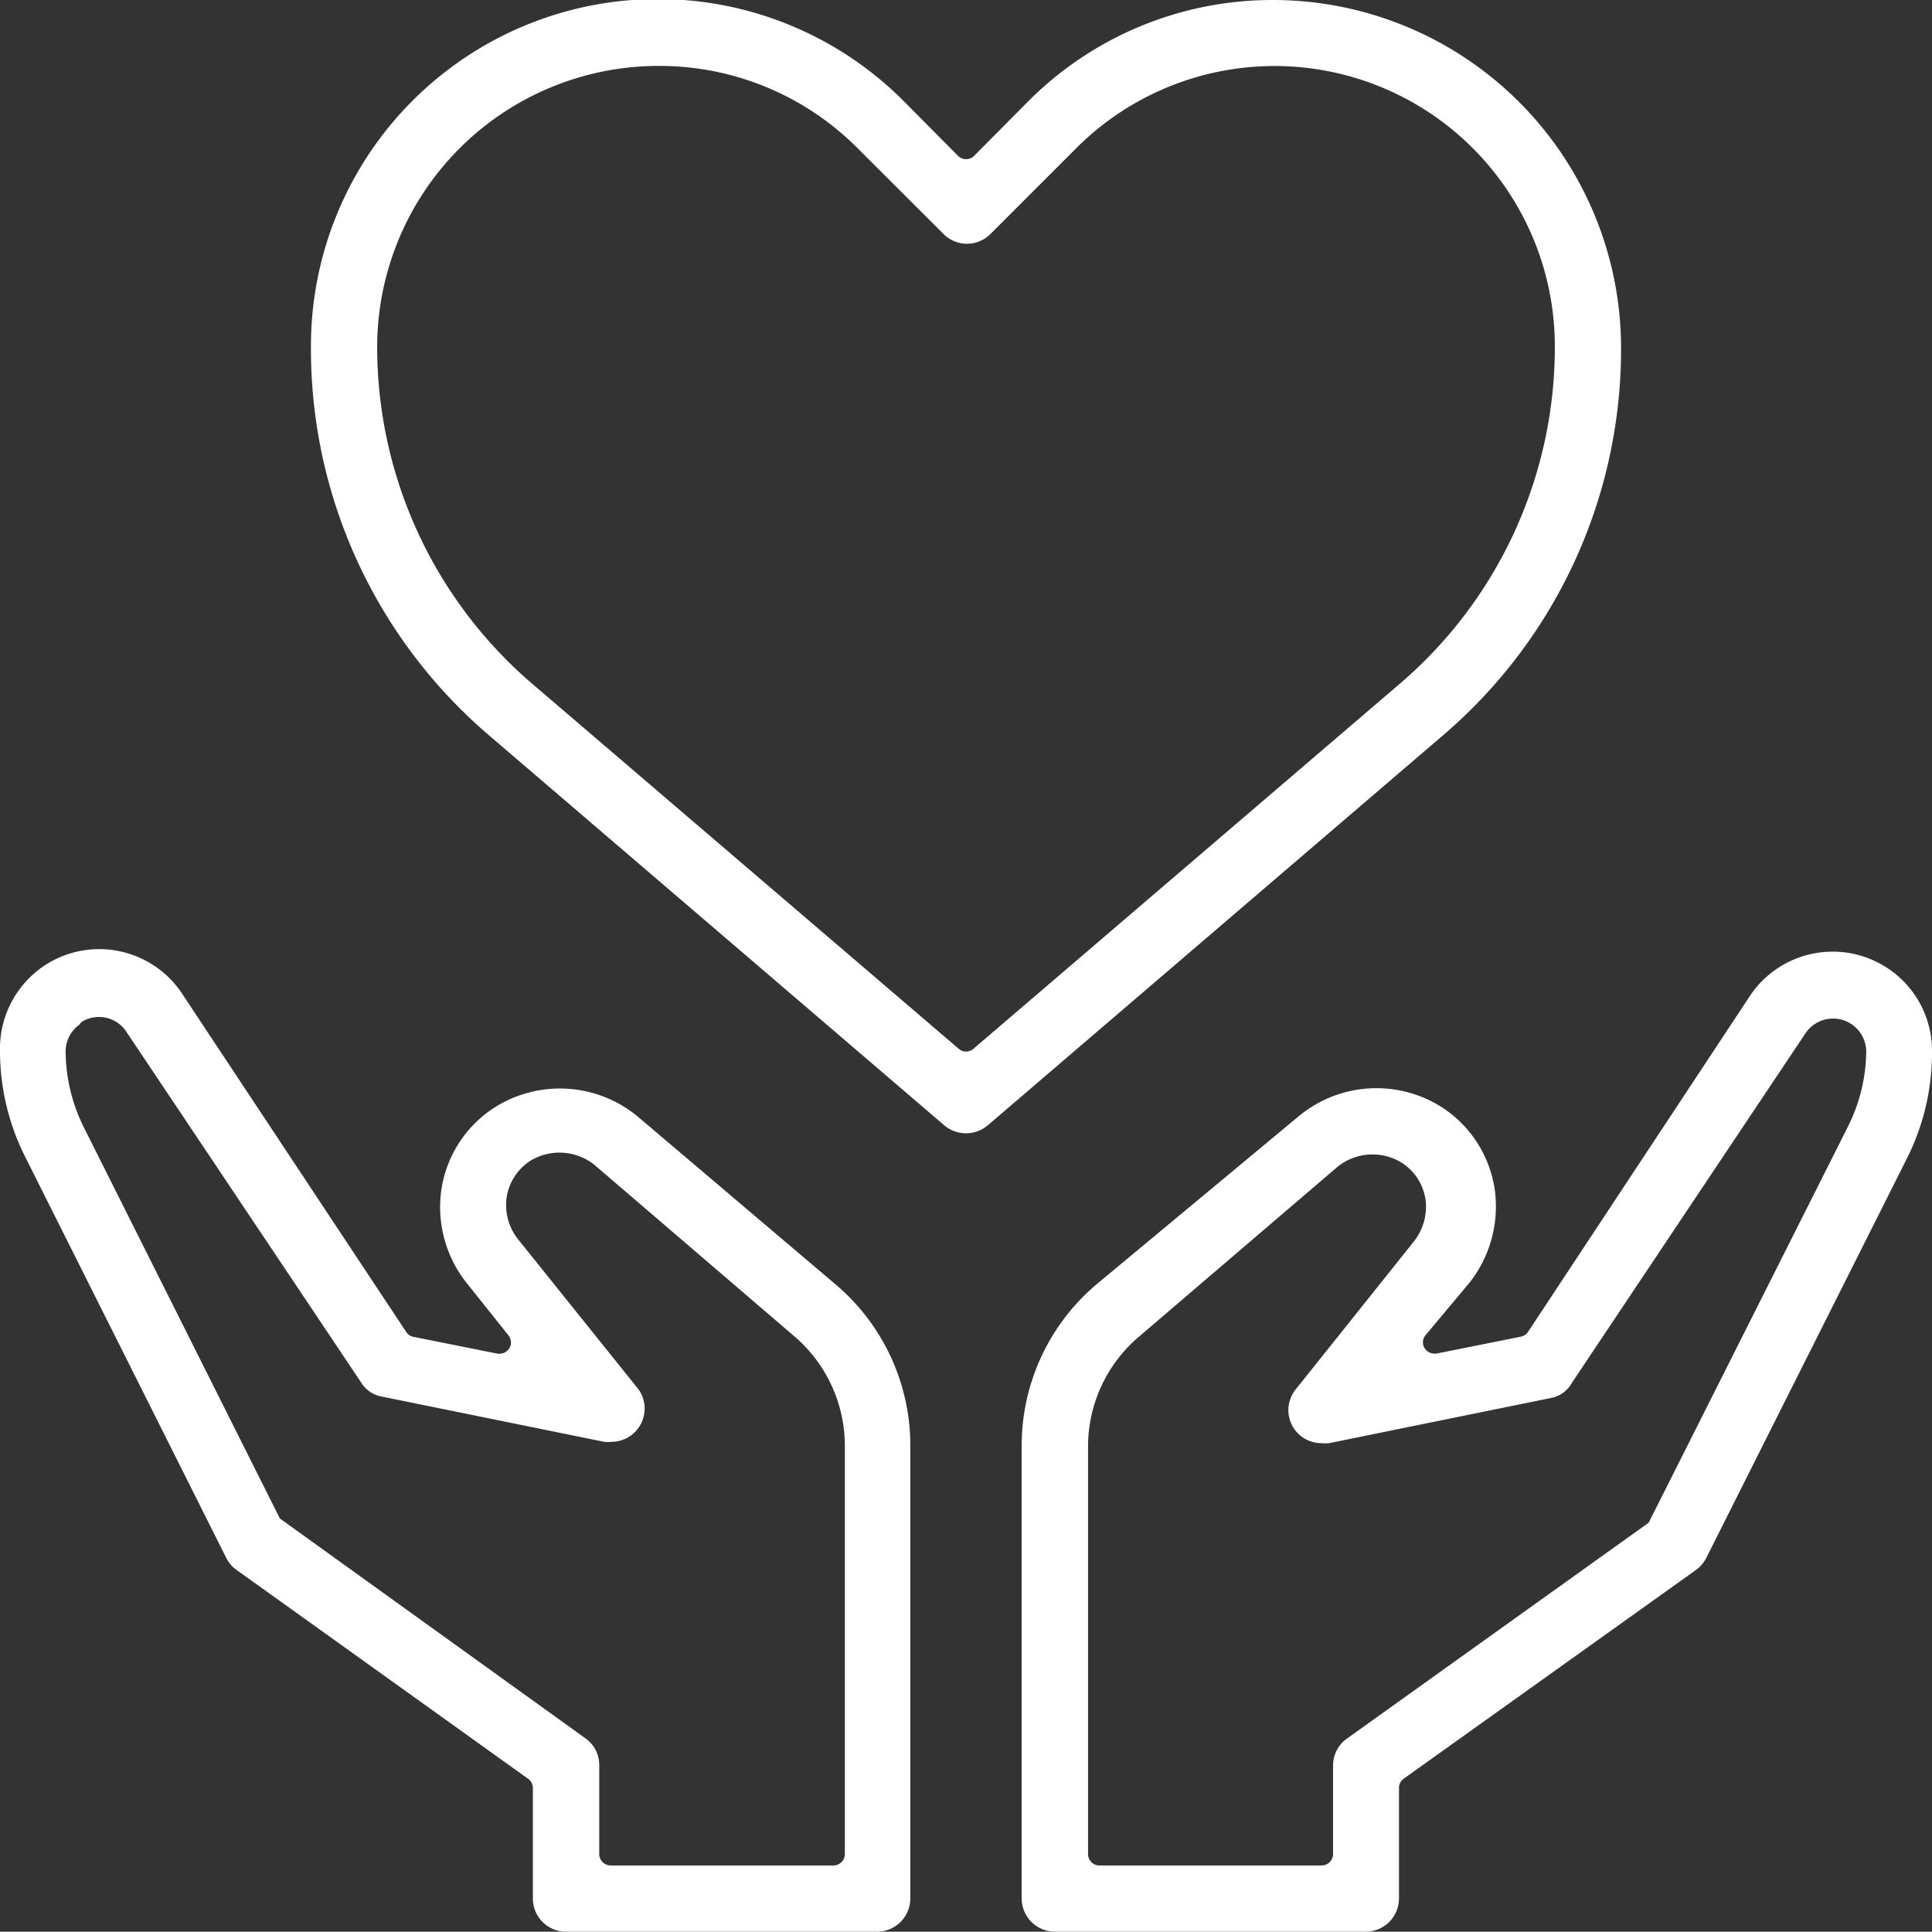
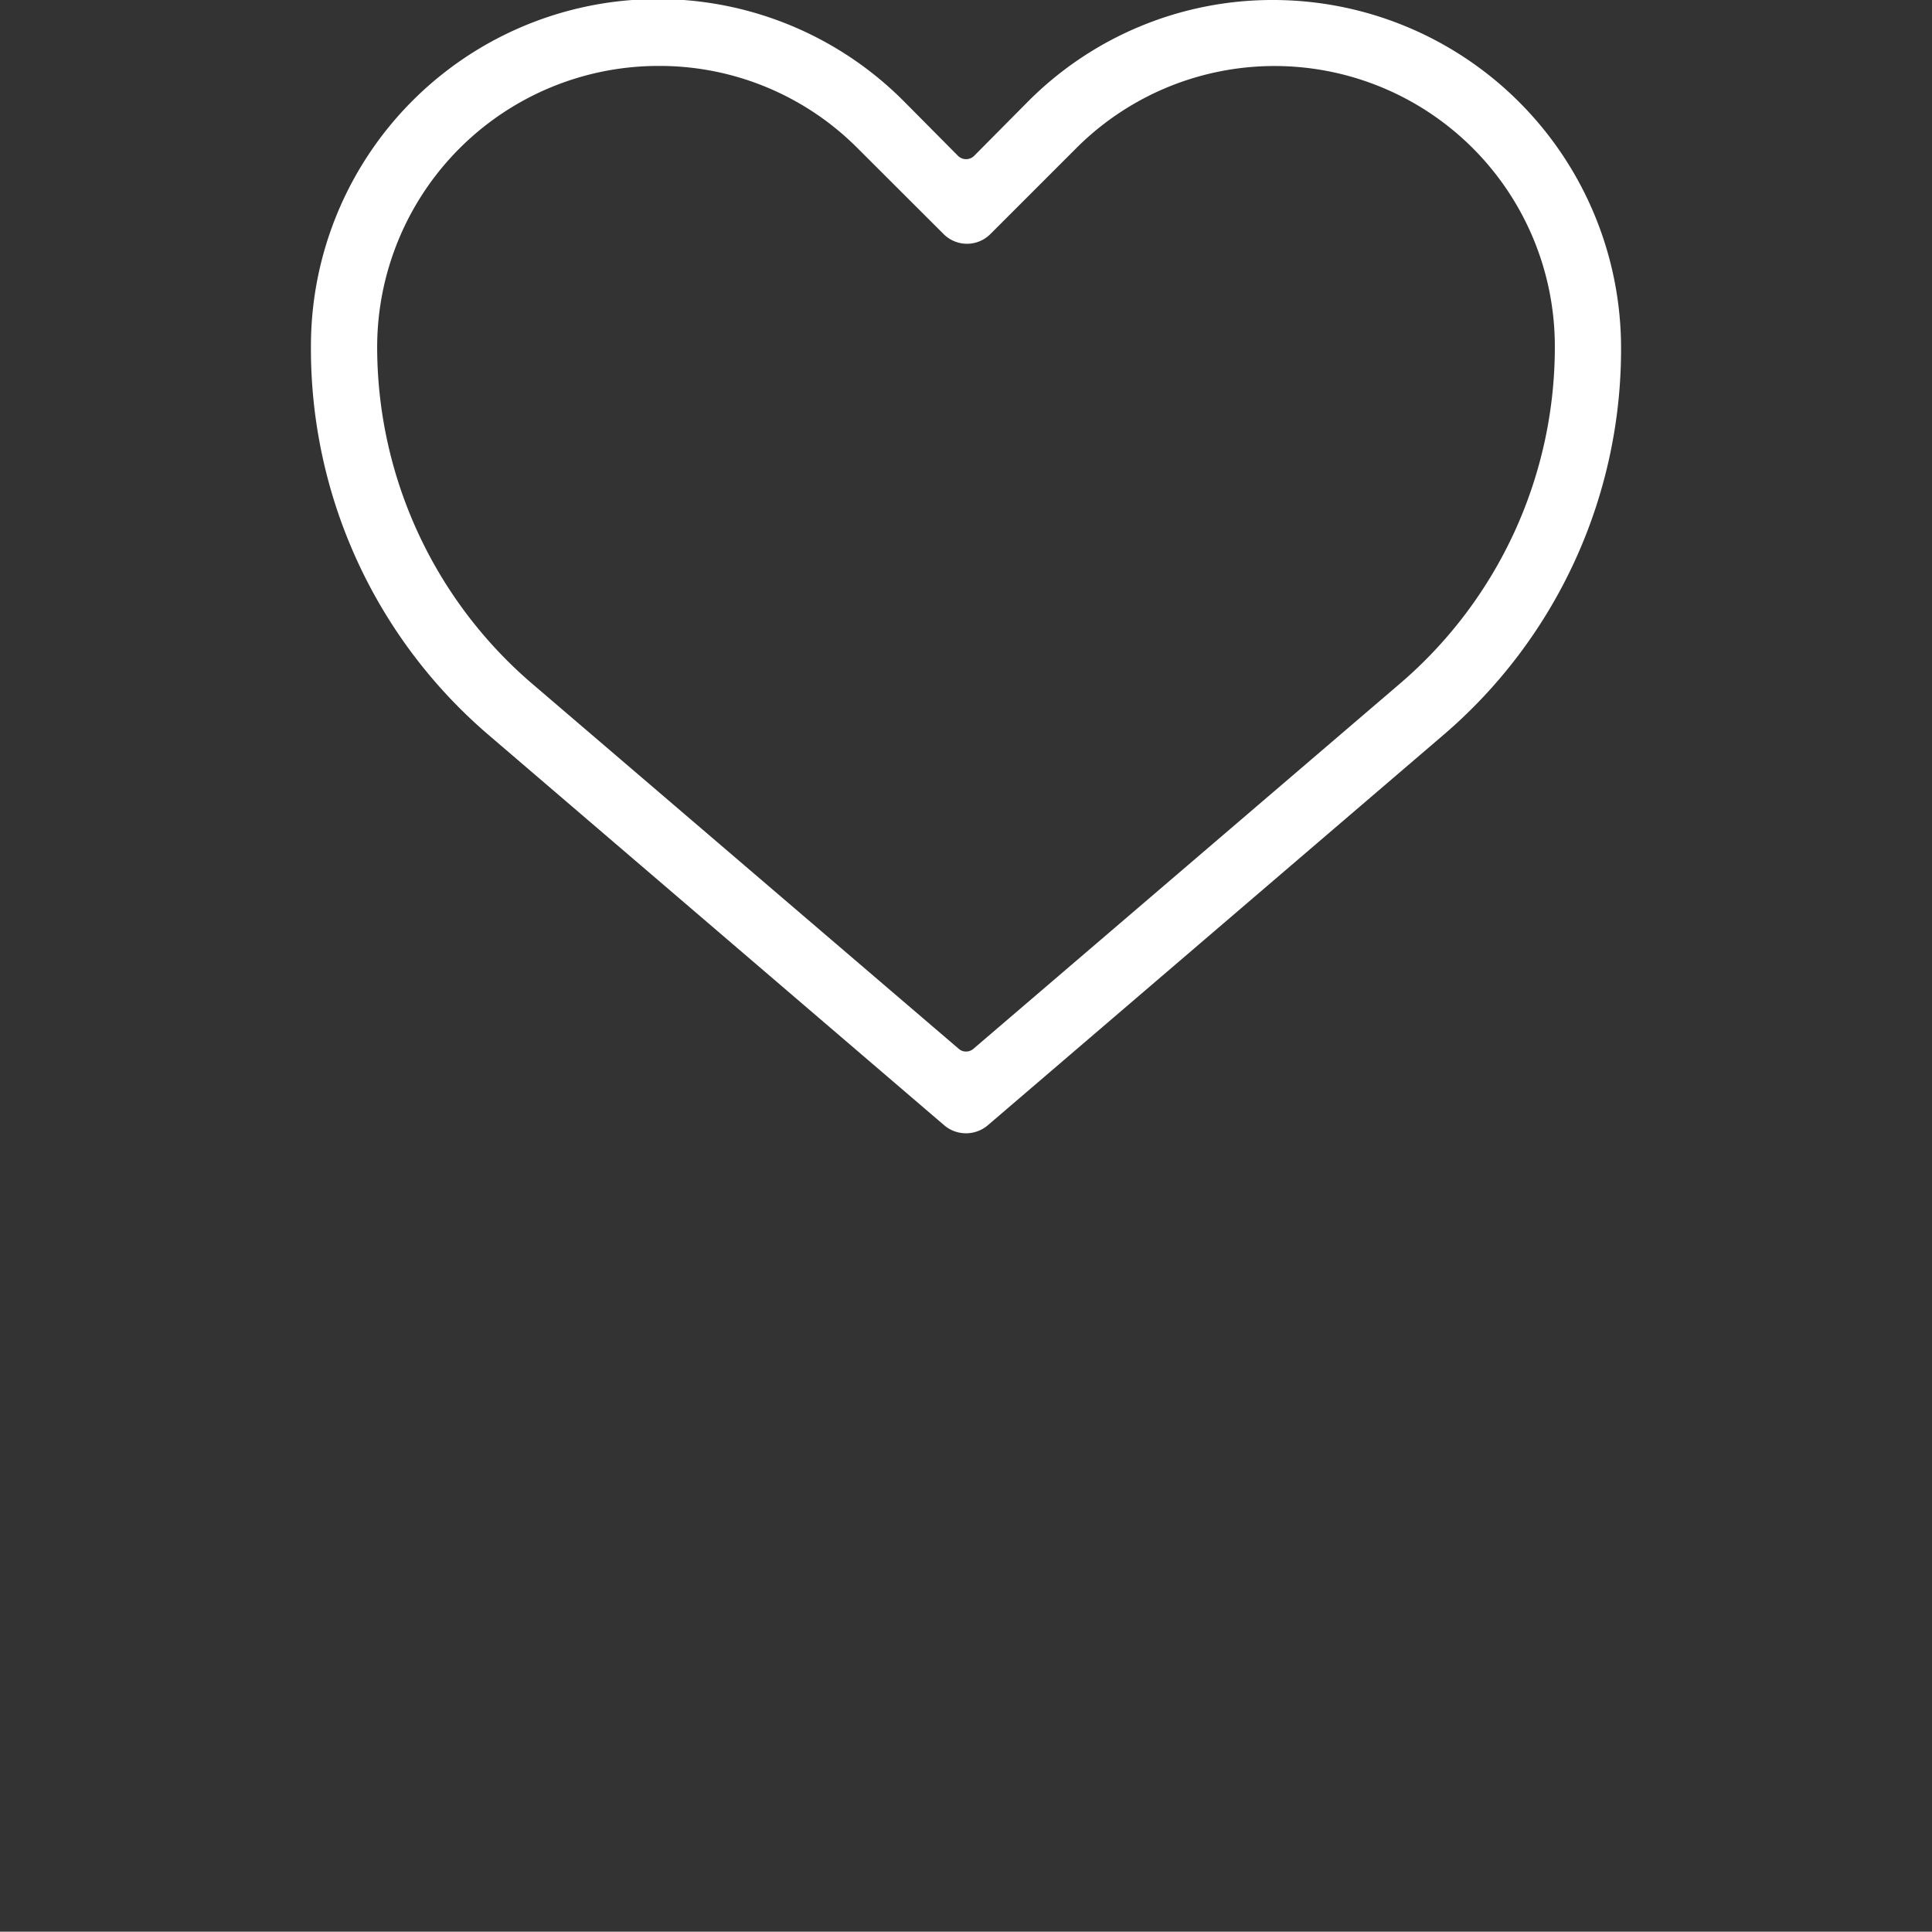
<svg xmlns="http://www.w3.org/2000/svg" id="Слой_1" data-name="Слой 1" viewBox="0 0 128.06 128.04">
  <rect x="0" y="0" width="128.06" height="128.04" fill="#333333" stroke="none" />
  <defs>
    <style>.cls-1{fill:#fff;}</style>
  </defs>
-   <path class="cls-1" d="M124.41,63.77a6.46,6.46,0,0,0-2.92-.69A6.58,6.58,0,0,0,116,66L101.29,88.27a.74.74,0,0,1-.48.33l-5.6,1.12h-.14a.77.77,0,0,1-.65-.37.74.74,0,0,1,.08-.86L97.42,85a8.16,8.16,0,0,0,1.65-6.2,7.86,7.86,0,0,0-3.44-5.37,8.07,8.07,0,0,0-9.56.57L72.61,85.19a14,14,0,0,0-4.89,10.74v29.91a2.21,2.21,0,0,0,2.2,2.2H90.53a2.21,2.21,0,0,0,2.2-2.2v-7.33a.74.74,0,0,1,.31-.61l19.38-13.84a2.27,2.27,0,0,0,.67-.78l13.31-26.5a15.58,15.58,0,0,0,1.66-7.12A6.55,6.55,0,0,0,124.41,63.77Zm-1.94,10.94-13.19,26.22-20,14.31a2.18,2.18,0,0,0-.92,1.77v5.89a.76.76,0,0,1-.75.75H72.86a.75.75,0,0,1-.74-.75v-27a9.55,9.55,0,0,1,3.35-7.28L88.68,77.32a3.69,3.69,0,0,1,4.23-.25,3.5,3.5,0,0,1,1.58,2.45,3.71,3.71,0,0,1-.75,2.74L85.88,92.1a2.19,2.19,0,0,0,.34,3.08,2.22,2.22,0,0,0,1.37.48,2.83,2.83,0,0,0,.5,0l14.73-3a2,2,0,0,0,1.37-1L119.7,68.45a2.2,2.2,0,0,1,4,1.22A11.32,11.32,0,0,1,122.47,74.71Z" />
-   <path class="cls-1" d="M42.26,74a8.09,8.09,0,0,0-9.56-.54,7.86,7.86,0,0,0-3.44,5.37A8.08,8.08,0,0,0,30.9,85l2.8,3.51a.75.75,0,0,1,.06.86.78.78,0,0,1-.64.36H33l-5.6-1.12a.74.74,0,0,1-.48-.33L12.16,66a6.59,6.59,0,0,0-9.07-2.09A6.61,6.61,0,0,0,0,69.66a15.61,15.61,0,0,0,1.66,7L15,103.27a2.16,2.16,0,0,0,.68.79L35,117.9a.75.75,0,0,1,.32.61v7.33a2.2,2.2,0,0,0,2.19,2.2H58.14a2.21,2.21,0,0,0,2.2-2.2V95.92a14,14,0,0,0-4.89-10.73ZM56,122.9a.76.76,0,0,1-.75.75H40.47a.76.76,0,0,1-.75-.75V117a2.16,2.16,0,0,0-.92-1.78L18.55,100.65l-13-25.94a11.46,11.46,0,0,1-1.2-5,2.19,2.19,0,0,1,.91-1.79.72.72,0,0,1,.3-.27,2.22,2.22,0,0,1,1-.24,2.16,2.16,0,0,1,1.83,1L23.94,91.64a2,2,0,0,0,1.37.93l14.74,3a2.61,2.61,0,0,0,.48,0,2.2,2.2,0,0,0,2.14-1.71A2.16,2.16,0,0,0,42.25,92l-7.93-9.88a3.64,3.64,0,0,1-.74-2.74,3.53,3.53,0,0,1,1.59-2.45,3.72,3.72,0,0,1,4.23.28L52.75,88.66A9.57,9.57,0,0,1,56,95.93Z" />
  <path class="cls-1" d="M107.45,23A23.08,23.08,0,0,0,84.36,0a22.85,22.85,0,0,0-16.2,6.71l-3.59,3.62a.76.76,0,0,1-1.07,0L59.91,6.71A23,23,0,0,0,20.61,23,33.68,33.68,0,0,0,32.39,48.72L62.6,74.6a2.23,2.23,0,0,0,2.86,0L95.67,48.72A33.65,33.65,0,0,0,107.45,23ZM92.82,45.29,64.52,69.52a.74.74,0,0,1-.49.18.72.72,0,0,1-.48-.18L35.24,45.29A29.4,29.4,0,0,1,25,23,18.65,18.65,0,0,1,43.63,4.37h.14A18.51,18.51,0,0,1,56.85,9.83l5.69,5.68a2.19,2.19,0,0,0,3.11,0l5.68-5.68A18.58,18.58,0,0,1,103.06,23,29.36,29.36,0,0,1,92.82,45.29Z" />
</svg>